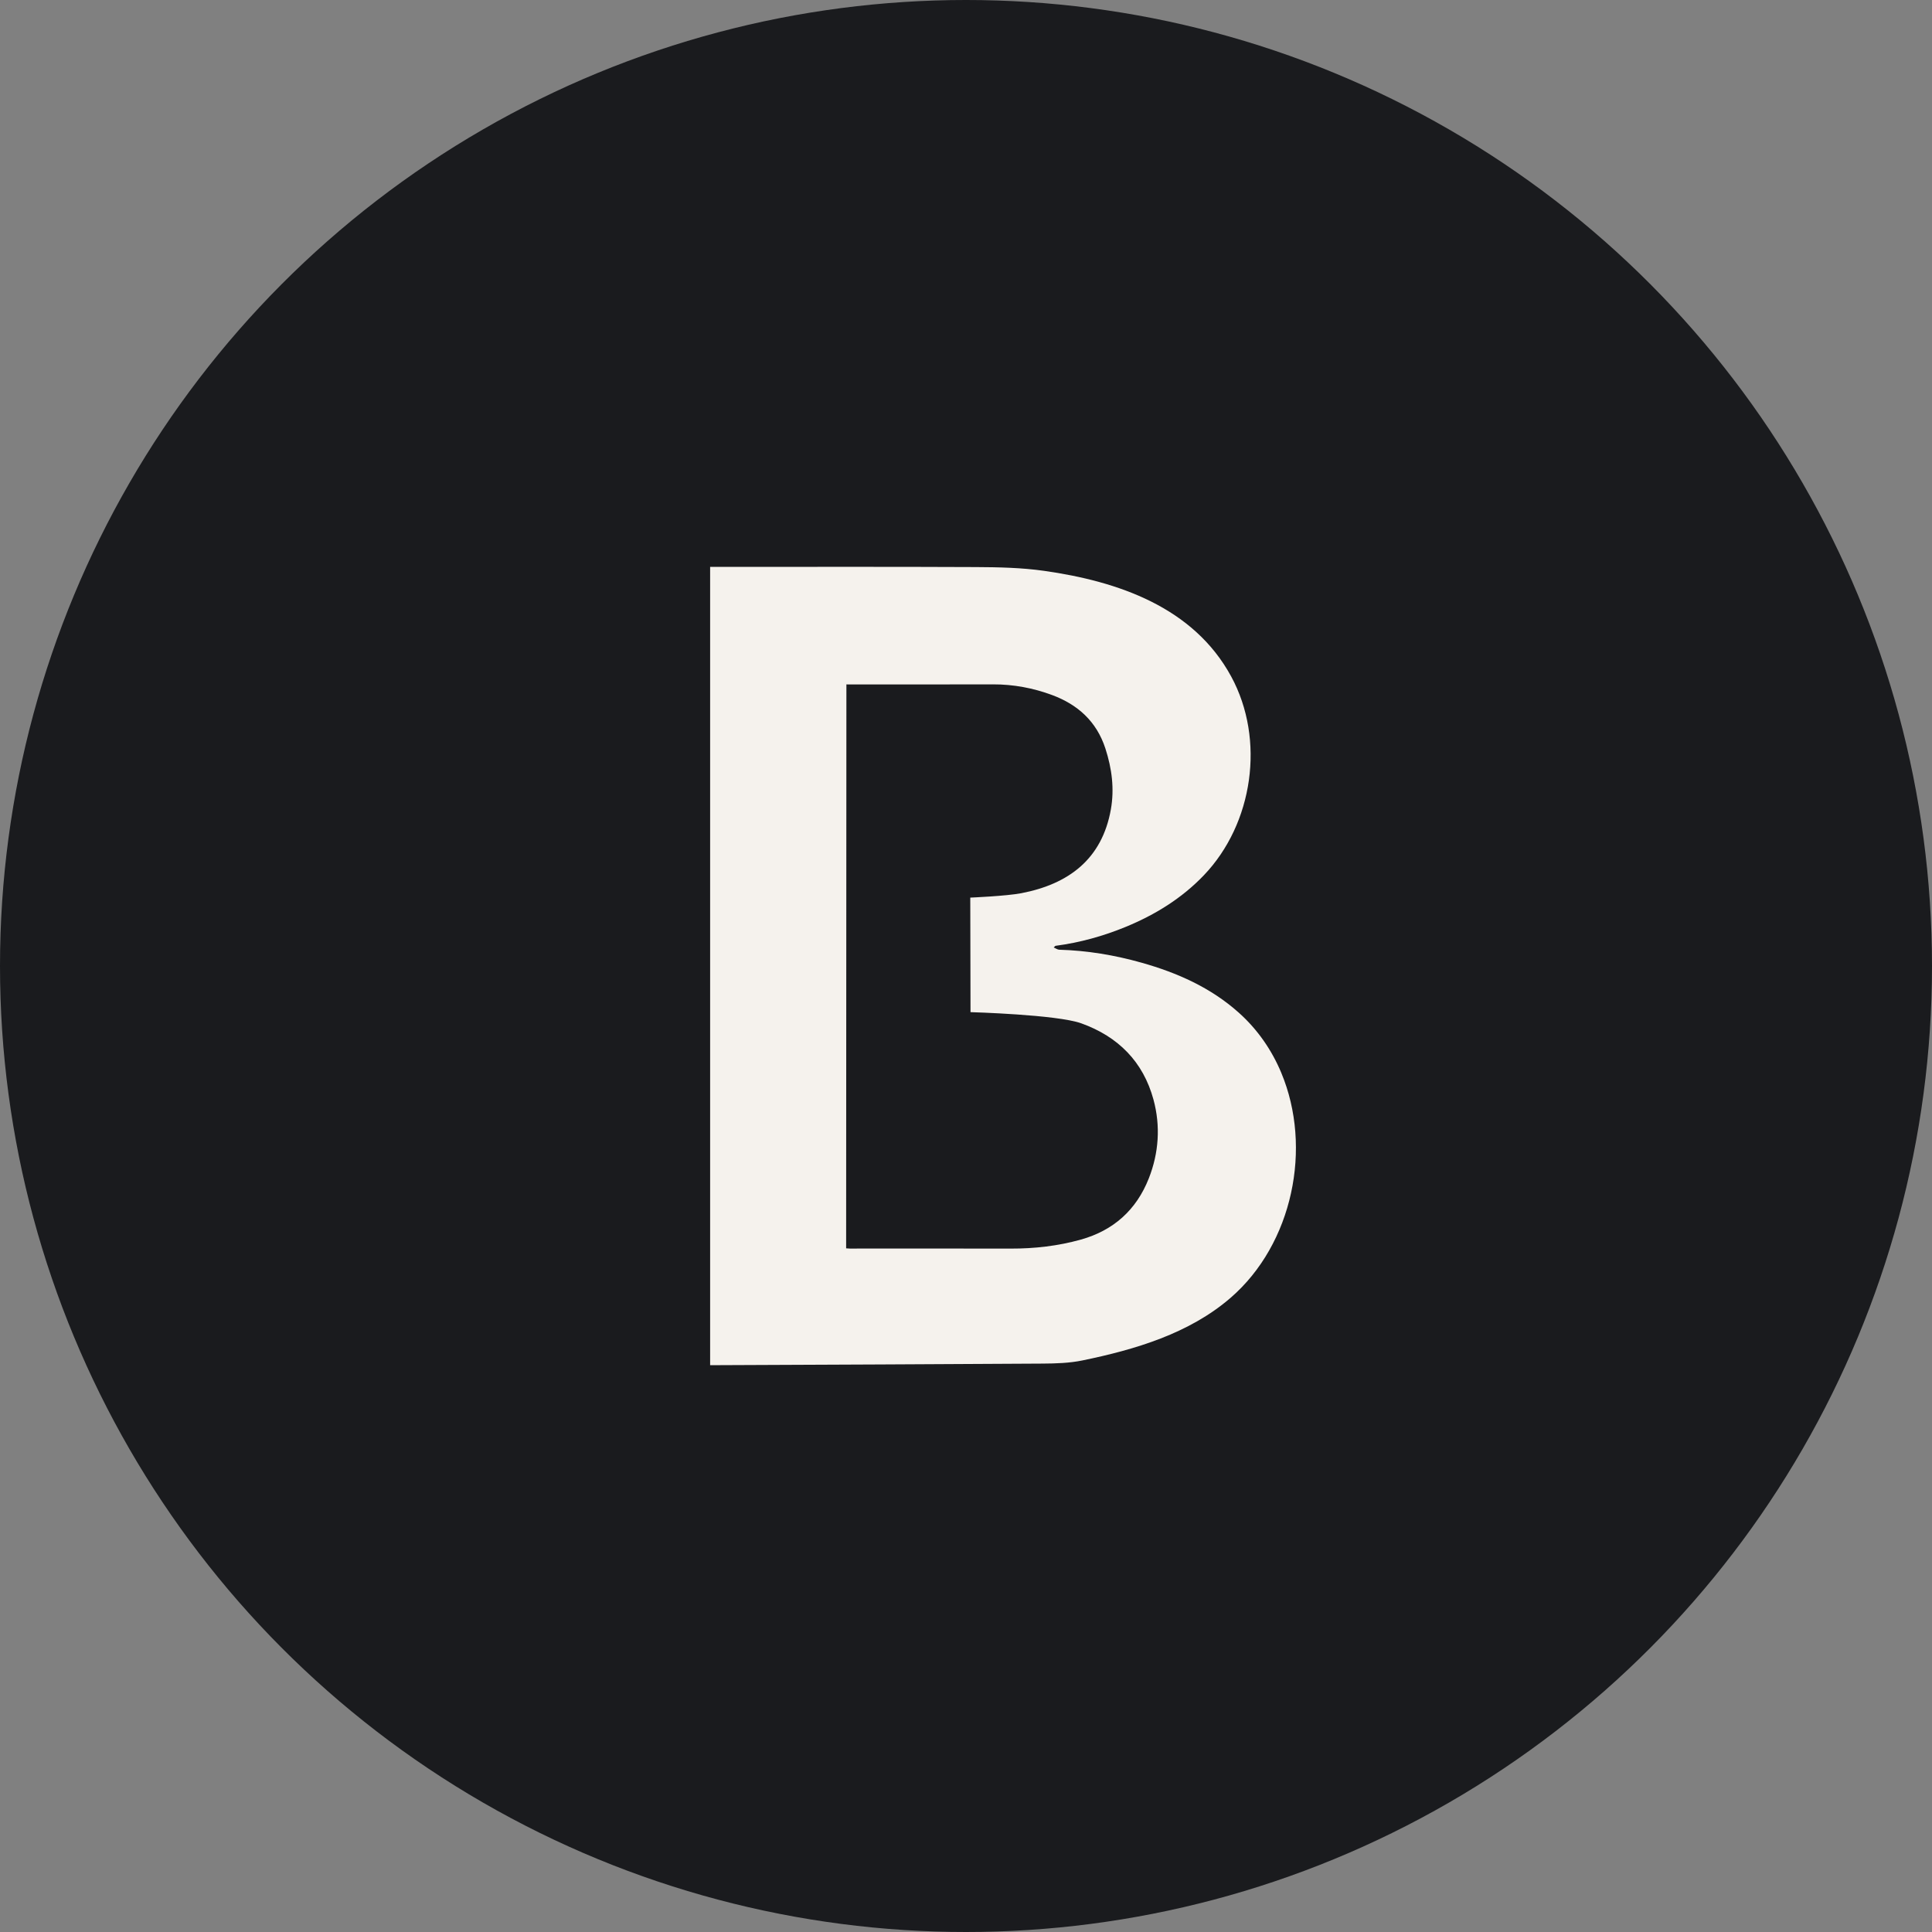
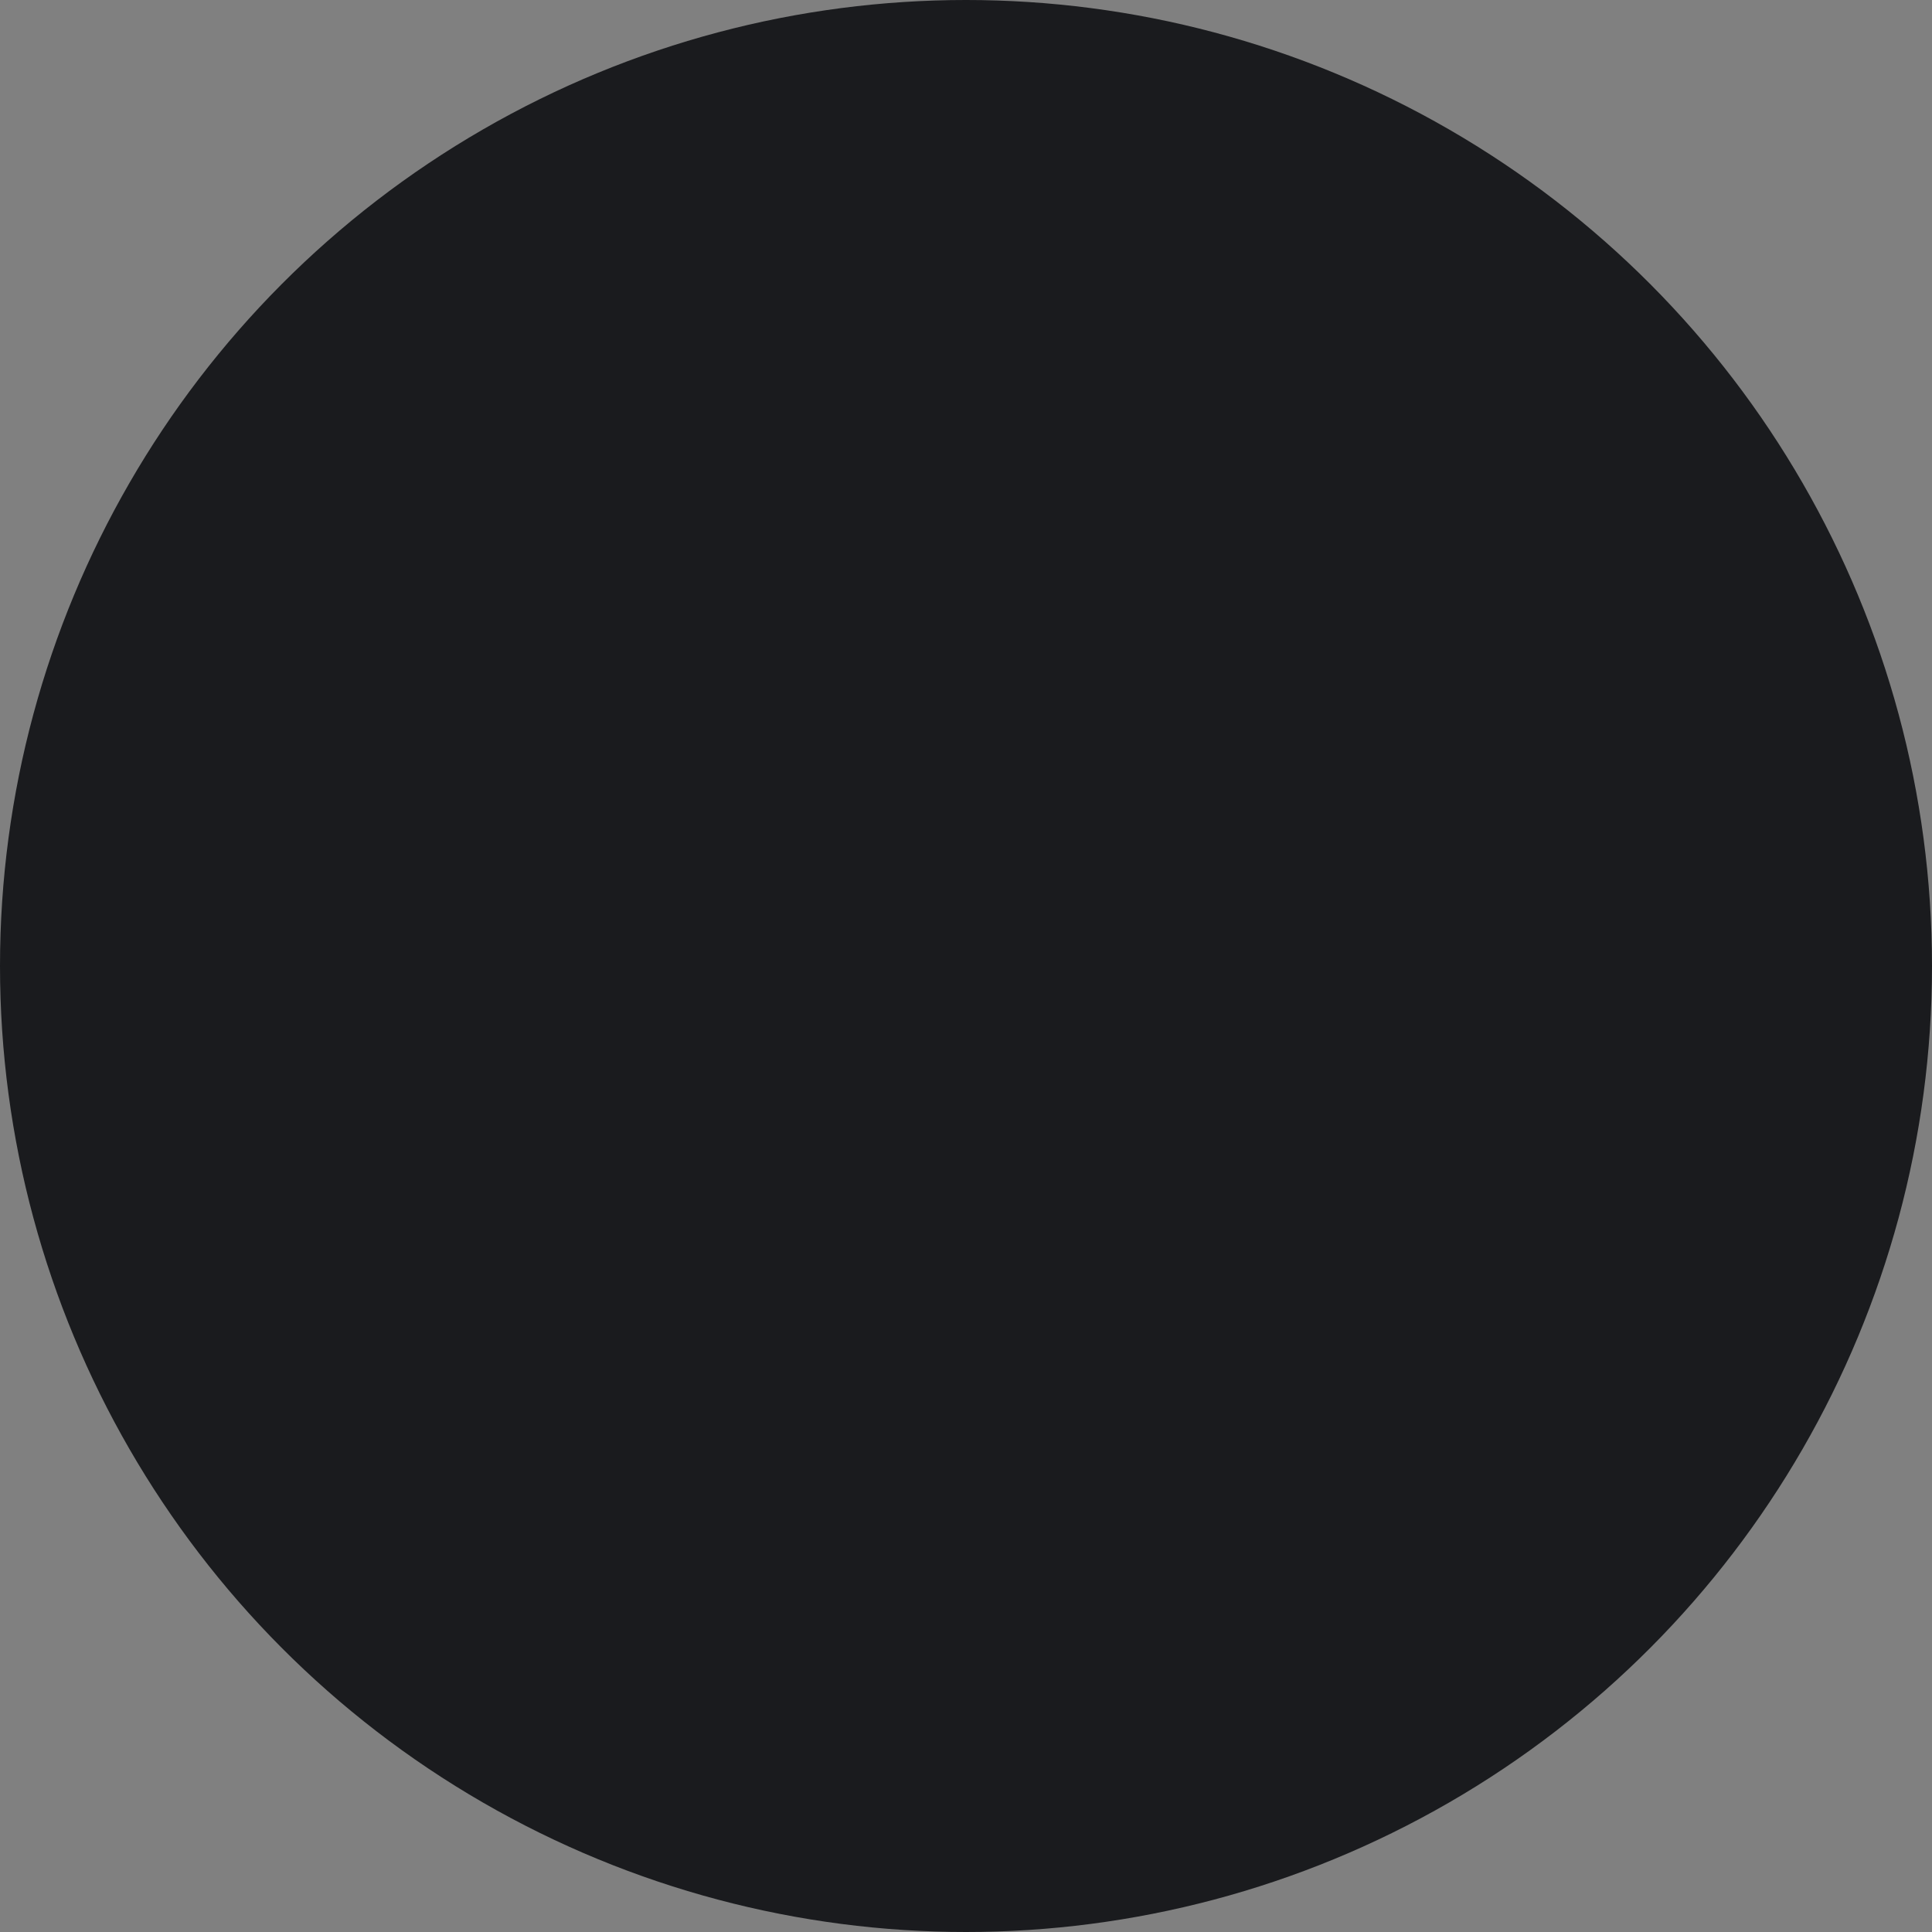
<svg xmlns="http://www.w3.org/2000/svg" id="Layer_2" data-name="Layer 2" viewBox="0 0 2608 2608">
  <rect x="0" y="0" width="2608" height="2608" fill="#808080" stroke="none" />
  <defs>
    <style>
      .cls-1 {
        fill: #f5f2ed;
      }

      .cls-2 {
        fill: #1a1b1e;
      }
    </style>
  </defs>
  <g id="Layer_1-2" data-name="Layer 1">
    <g>
      <circle class="cls-2" cx="1304" cy="1304" r="1304" />
-       <path class="cls-1" d="m1729.59,1448.16c-12.76-30.5-31.81-58.38-57.49-81.29-37.85-33.77-82.86-53.75-131.26-67.38-36.38-10.25-73.26-16.39-111.02-17.47-2.29-.07-4.53-1.81-7.47-3.06,1.72-1.49,2.13-2.16,2.62-2.22,32.69-4.32,64.19-13.02,94.66-25.57,39.72-16.35,75.67-38.51,105.48-69.68,66.59-69.62,83.17-183.1,36.85-268.33-50.99-93.83-153.17-128.53-252.6-142.59-30.45-4.31-61.59-4.95-92.44-5.09-115.9-.54-231.81-.22-347.72-.23-3.49,0-6.98,0-10.6,0v1077.57c4.06,0,7.58.01,11.1,0,145.94-.65,291.88-1.17,437.82-2.11,17.9-.12,36.17-.67,53.6-4.26,70.92-14.59,144.3-36.26,200.16-84.63,83.77-72.53,110.64-202.49,68.3-303.66Zm-178.88,142.67c-16.76,42.46-47.56,70.13-91.63,82.48-30.96,8.68-62.63,12.25-94.79,12.17-72.39-.17-144.79-.04-217.18-.05-1.28,0-2.57-.15-4.91-.3l.36-761.24c66.2,0,132,.16,197.79-.07,27.62-.1,54.52,4.96,79.98,14.44,34.34,12.79,59.89,35.38,71.82,72.09,8.82,27.15,12.32,54.49,7.42,82.14-11.93,67.34-57.1,100.94-120.8,113.22-20.4,3.93-69,5.97-69,5.97l.32,154.61s116.57,3.26,149.48,15.08c50.02,17.96,83.68,52.01,97.51,102.97,9.64,35.49,7.31,71.86-6.36,106.48Z" />
    </g>
  </g>
</svg>